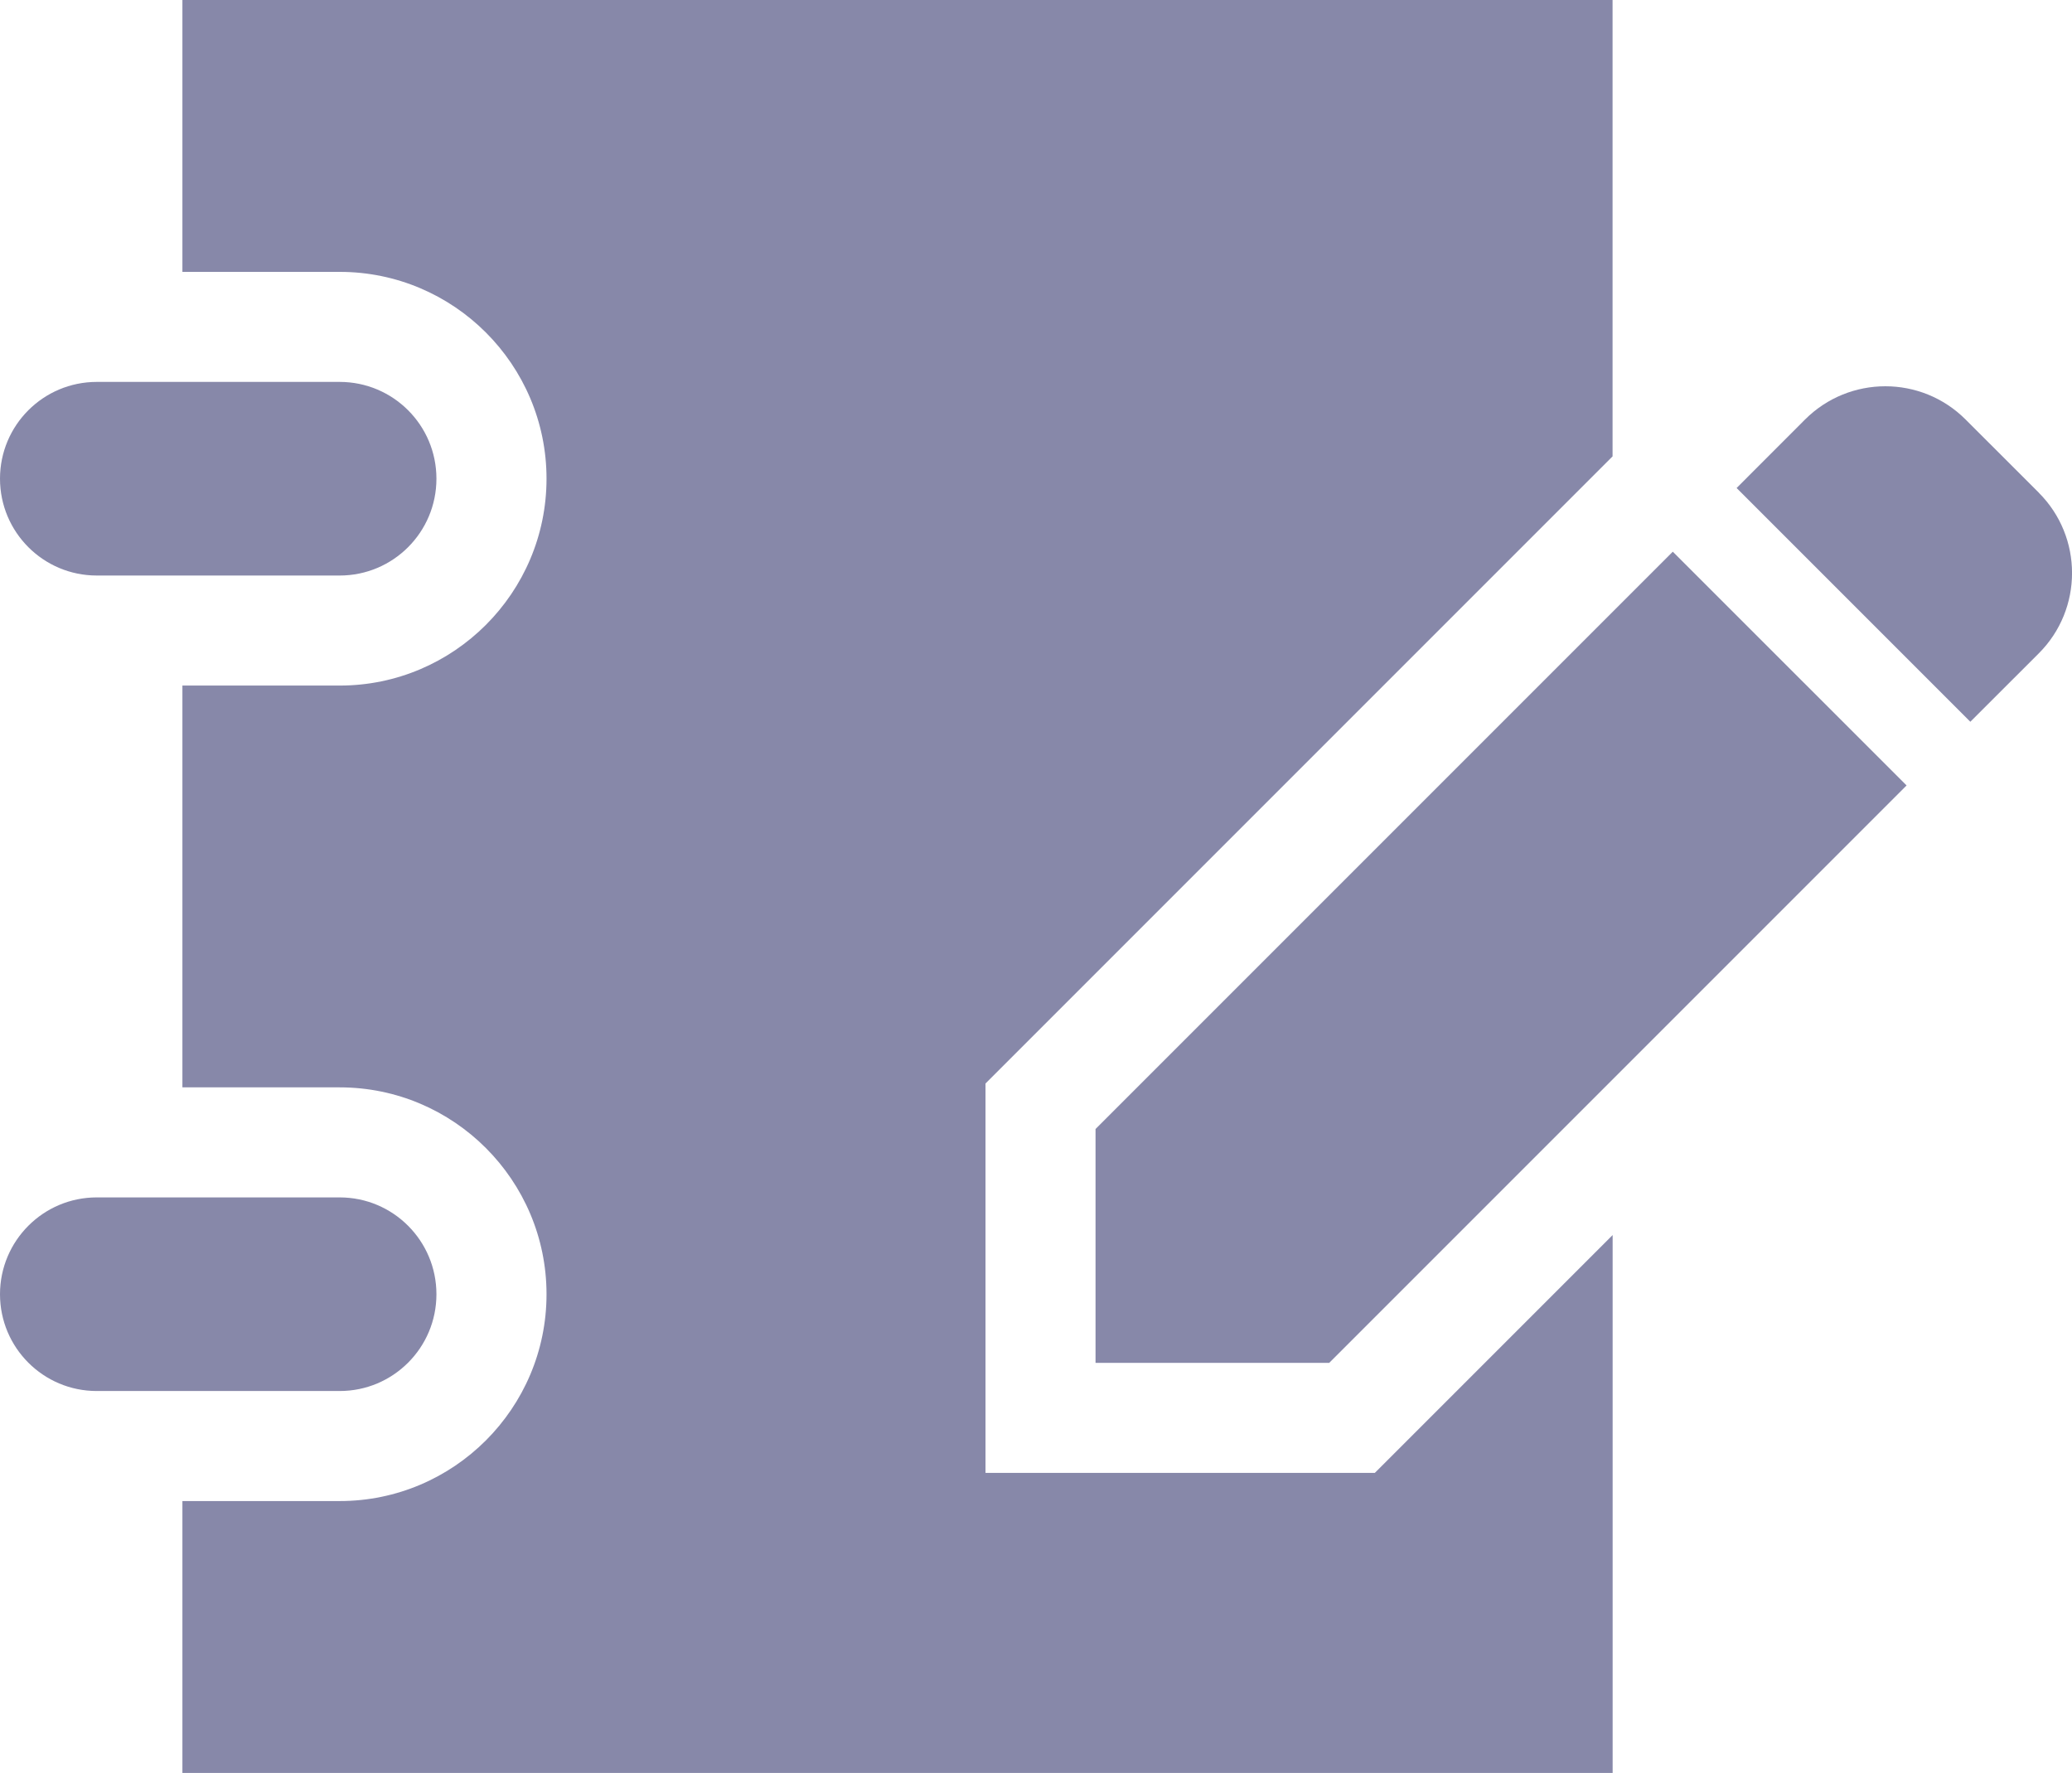
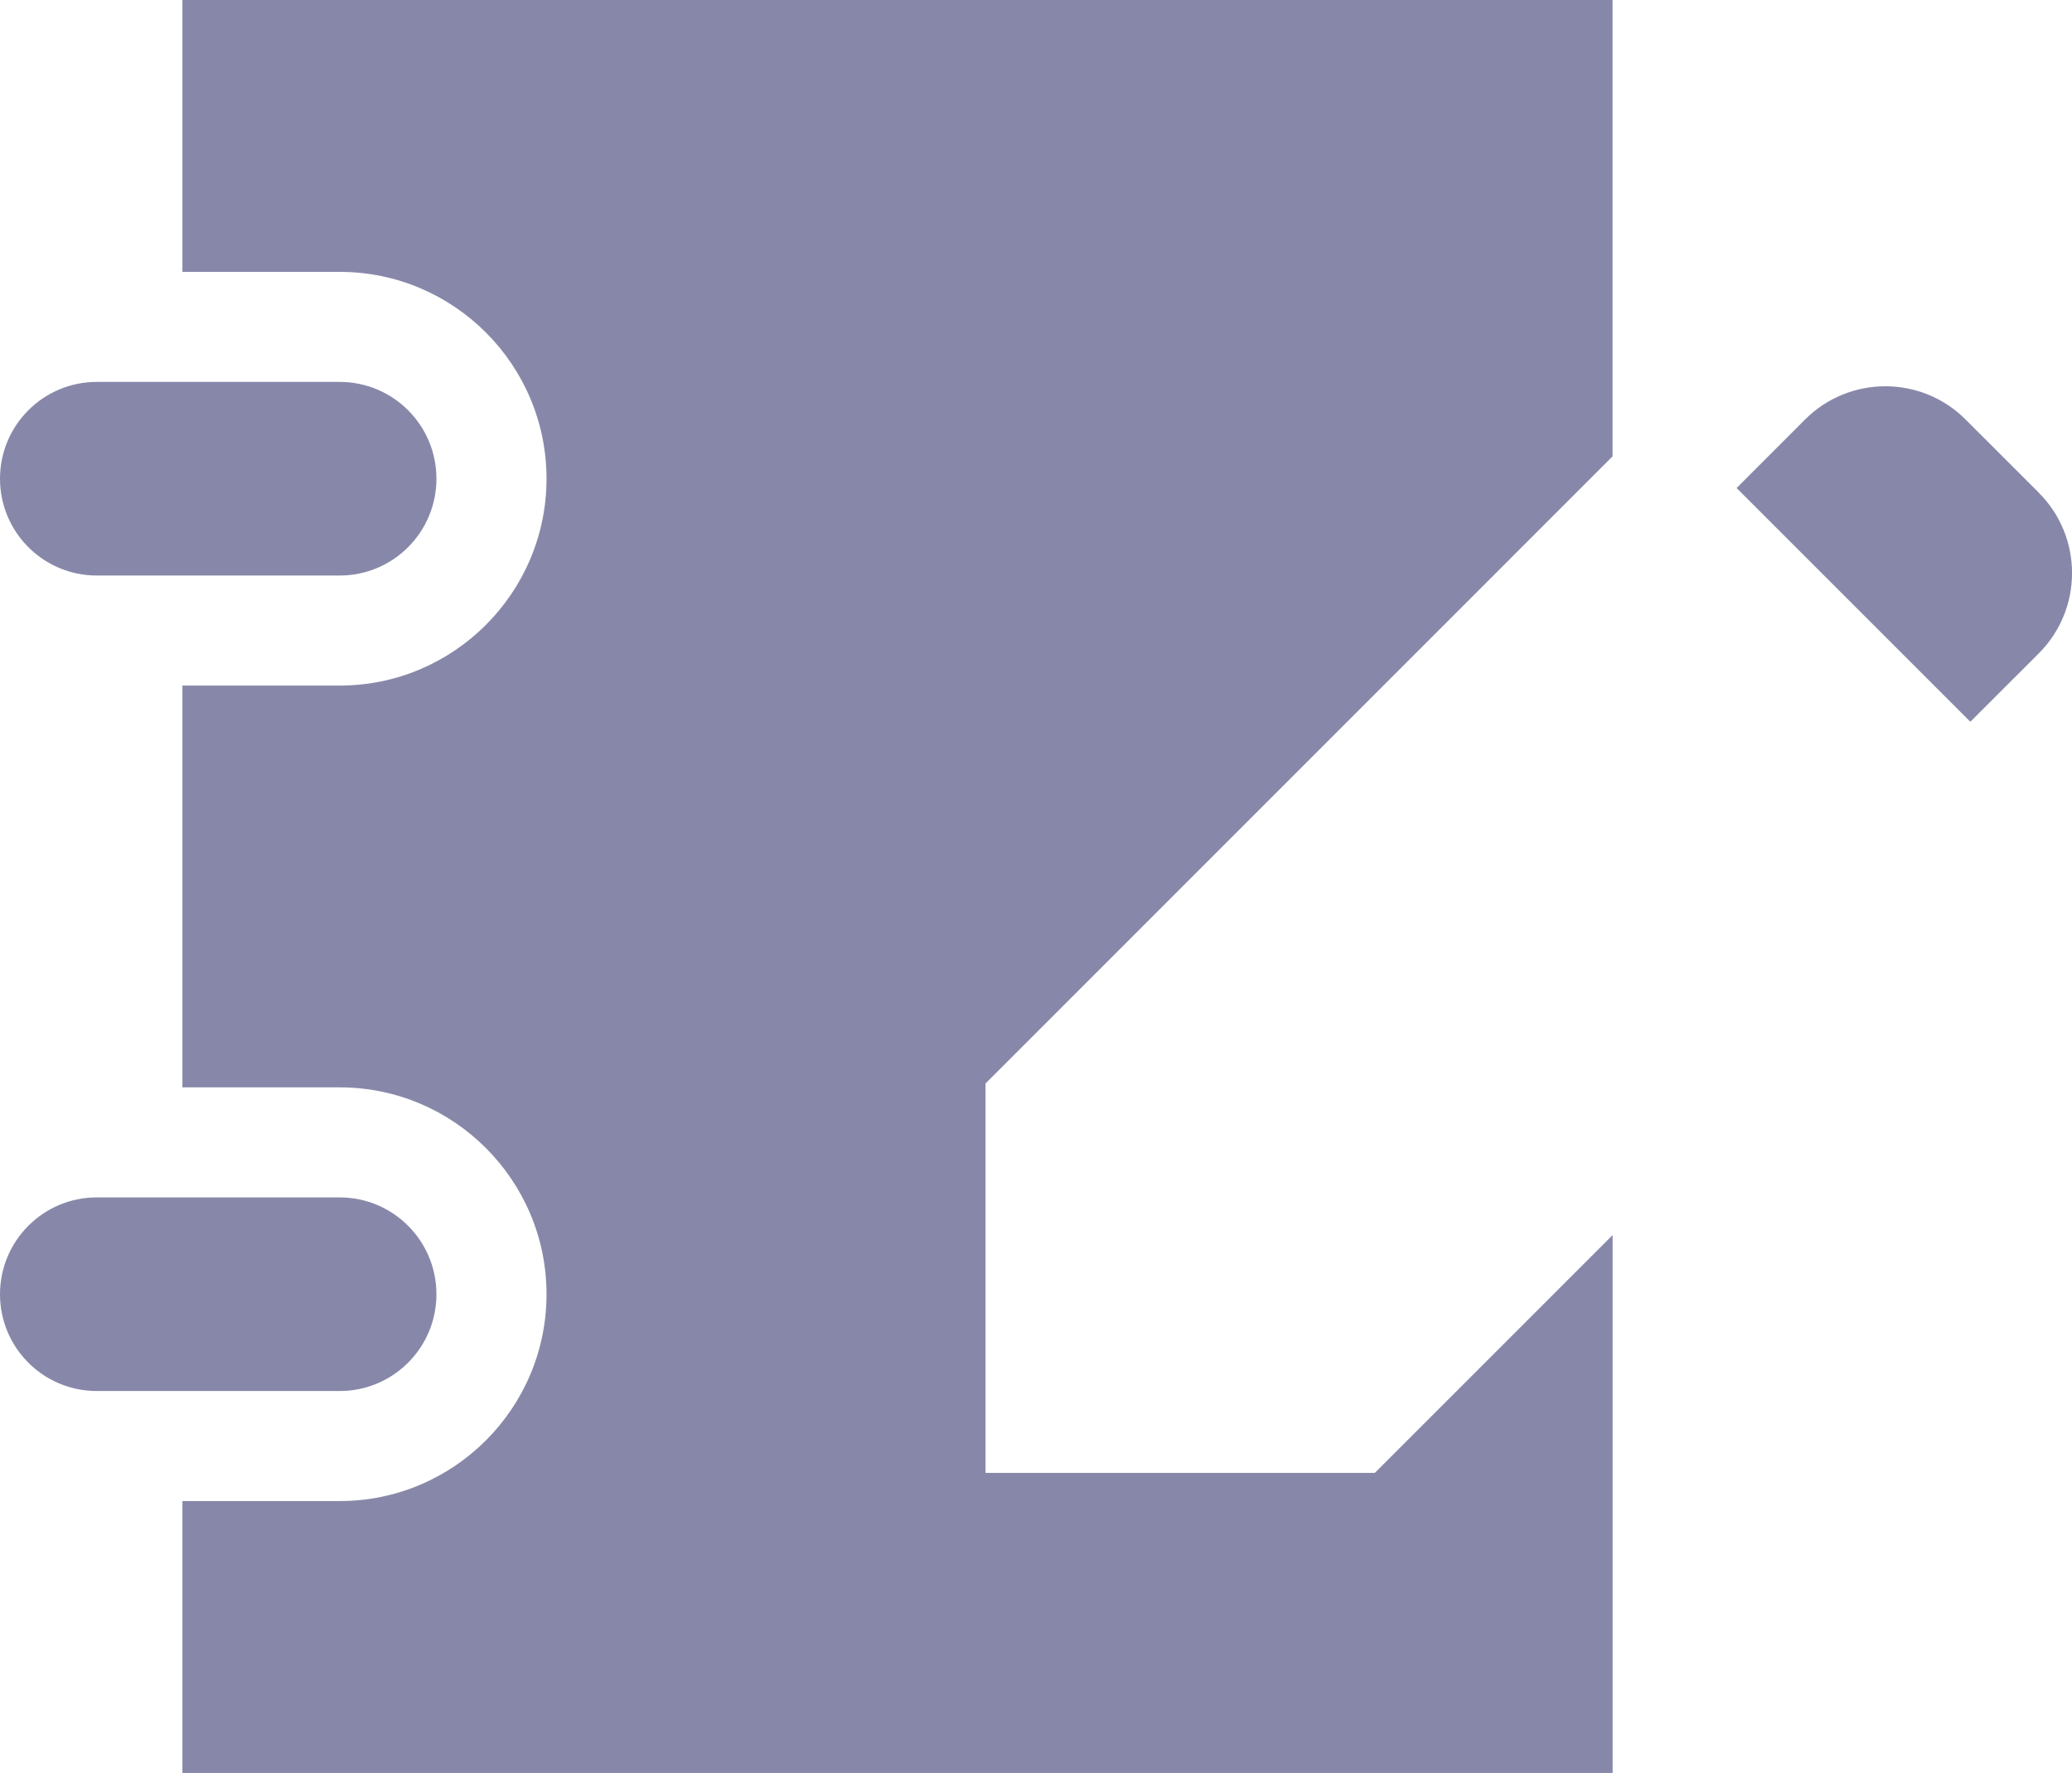
<svg xmlns="http://www.w3.org/2000/svg" id="_レイヤー_2" viewBox="0 0 30 25.667">
  <defs>
    <style>.cls-1{fill:#8788a9;stroke-width:0px;}</style>
  </defs>
  <g id="_レイヤー_3">
    <path class="cls-1" d="M14.269,21.323v-5.637l9.079-9.079V0H2.641v3.936h2.278c1.651,0,2.994,1.343,2.994,2.994,0,1.651-1.343,2.995-2.994,2.995h-2.278v5.817h2.278c1.651,0,2.994,1.344,2.994,2.995s-1.343,2.994-2.994,2.994h-2.278v3.936h20.708v-7.787l-3.443,3.443h-5.637Z" />
    <path class="cls-1" d="M1.401,8.332h3.517c.774,0,1.401-.627,1.401-1.402,0-.774-.627-1.401-1.401-1.401H1.401c-.774-0-1.401.627-1.401,1.401,0,.774.627,1.402,1.401,1.402Z" />
    <path class="cls-1" d="M6.319,18.737c0-.774-.627-1.402-1.401-1.402H1.401c-.774-0-1.401.628-1.401,1.402s.627,1.401,1.401,1.401h3.517c.774,0,1.401-.627,1.401-1.401Z" />
    <path class="cls-1" d="M29.519,7.132l-1.059-1.058c-.642-.643-1.684-.642-2.326,0l-.99.991,3.384,3.384.991-.99c.642-.642.642-1.684-0-2.326Z" />
-     <polygon class="cls-1" points="15.862 16.345 15.862 19.73 19.246 19.73 27.605 11.371 24.22 7.987 15.862 16.345" />
  </g>
</svg>